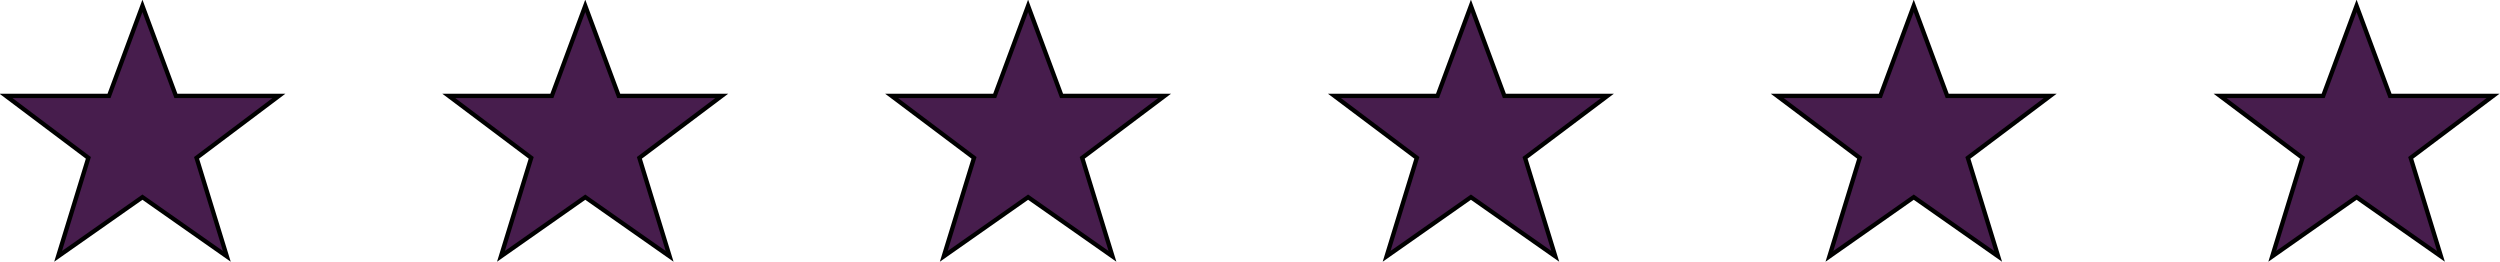
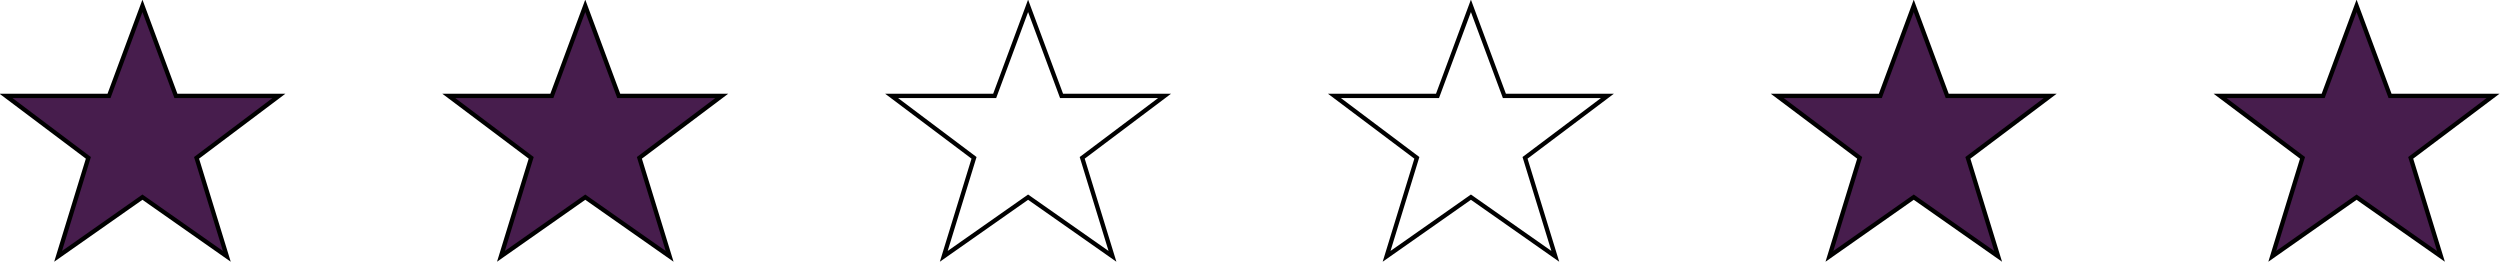
<svg xmlns="http://www.w3.org/2000/svg" fill="#000000" height="18.2" preserveAspectRatio="xMidYMid meet" version="1" viewBox="0.5 0.2 173.6 18.2" width="173.6" zoomAndPan="magnify">
  <g>
    <g id="change1_1">
      <path d="M 14.148 11.16 L 19.867 6.859 L 12.715 6.859 L 10.391 0.605 L 8.07 6.859 L 0.918 6.859 L 6.637 11.16 L 4.535 18 L 10.391 13.891 L 16.25 18 L 14.148 11.16" fill="#471d4d" />
    </g>
    <path d="M 141.484 78.398 L 198.672 121.406 L 127.148 121.406 L 103.906 183.945 L 80.703 121.406 L 9.18 121.406 L 66.367 78.398 L 45.352 10 L 103.906 51.094 L 162.5 10 Z M 141.484 78.398" fill="none" stroke="#000000" stroke-width="3" transform="matrix(.1 0 0 -.1 0 19)" />
    <g id="change1_2">
      <path d="M 44.898 11.16 L 50.617 6.859 L 43.465 6.859 L 41.141 0.605 L 38.82 6.859 L 31.664 6.859 L 37.387 11.16 L 35.285 18 L 41.141 13.891 L 47 18 L 44.898 11.16" fill="#471d4d" />
    </g>
    <path d="M 448.984 78.398 L 506.172 121.406 L 434.648 121.406 L 411.406 183.945 L 388.203 121.406 L 316.641 121.406 L 373.867 78.398 L 352.852 10 L 411.406 51.094 L 470 10 Z M 448.984 78.398" fill="none" stroke="#000000" stroke-width="3" transform="matrix(.1 0 0 -.1 0 19)" />
    <g id="change1_3">
-       <path d="M 75.648 11.16 L 81.367 6.859 L 74.215 6.859 L 71.891 0.605 L 69.57 6.859 L 62.414 6.859 L 68.137 11.16 L 66.035 18 L 71.891 13.891 L 77.75 18 L 75.648 11.16" fill="#471d4d" />
-     </g>
+       </g>
    <path d="M 756.484 78.398 L 813.672 121.406 L 742.148 121.406 L 718.906 183.945 L 695.703 121.406 L 624.141 121.406 L 681.367 78.398 L 660.352 10 L 718.906 51.094 L 777.5 10 Z M 756.484 78.398" fill="none" stroke="#000000" stroke-width="3" transform="matrix(.1 0 0 -.1 0 19)" />
    <g id="change1_4">
-       <path d="M 106.398 11.16 L 112.117 6.859 L 104.965 6.859 L 102.641 0.605 L 100.32 6.859 L 93.164 6.859 L 98.887 11.16 L 96.785 18 L 102.641 13.891 L 108.5 18 L 106.398 11.16" fill="#471d4d" />
-     </g>
+       </g>
    <path d="M 1063.984 78.398 L 1121.172 121.406 L 1049.648 121.406 L 1026.406 183.945 L 1003.203 121.406 L 931.641 121.406 L 988.867 78.398 L 967.852 10 L 1026.406 51.094 L 1085 10 Z M 1063.984 78.398" fill="none" stroke="#000000" stroke-width="3" transform="matrix(.1 0 0 -.1 0 19)" />
    <g id="change1_5">
      <path d="M 137.148 11.16 L 142.867 6.859 L 135.715 6.859 L 133.391 0.605 L 131.07 6.859 L 123.914 6.859 L 129.637 11.16 L 127.535 18 L 133.391 13.891 L 139.25 18 L 137.148 11.16" fill="#471d4d" />
    </g>
    <path d="M 1371.484 78.398 L 1428.672 121.406 L 1357.148 121.406 L 1333.906 183.945 L 1310.703 121.406 L 1239.141 121.406 L 1296.367 78.398 L 1275.352 10 L 1333.906 51.094 L 1392.5 10 Z M 1371.484 78.398" fill="none" stroke="#000000" stroke-width="3" transform="matrix(.1 0 0 -.1 0 19)" />
    <g id="change1_6">
      <path d="M 167.898 11.16 L 173.617 6.859 L 166.465 6.859 L 164.141 0.605 L 161.82 6.859 L 154.664 6.859 L 160.387 11.16 L 158.285 18 L 164.141 13.891 L 170 18 L 167.898 11.16" fill="#471d4d" />
    </g>
    <path d="M 1678.984 78.398 L 1736.172 121.406 L 1664.648 121.406 L 1641.406 183.945 L 1618.203 121.406 L 1546.641 121.406 L 1603.867 78.398 L 1582.852 10 L 1641.406 51.094 L 1700 10 Z M 1678.984 78.398" fill="none" stroke="#000000" stroke-width="3" transform="matrix(.1 0 0 -.1 0 19)" />
  </g>
</svg>